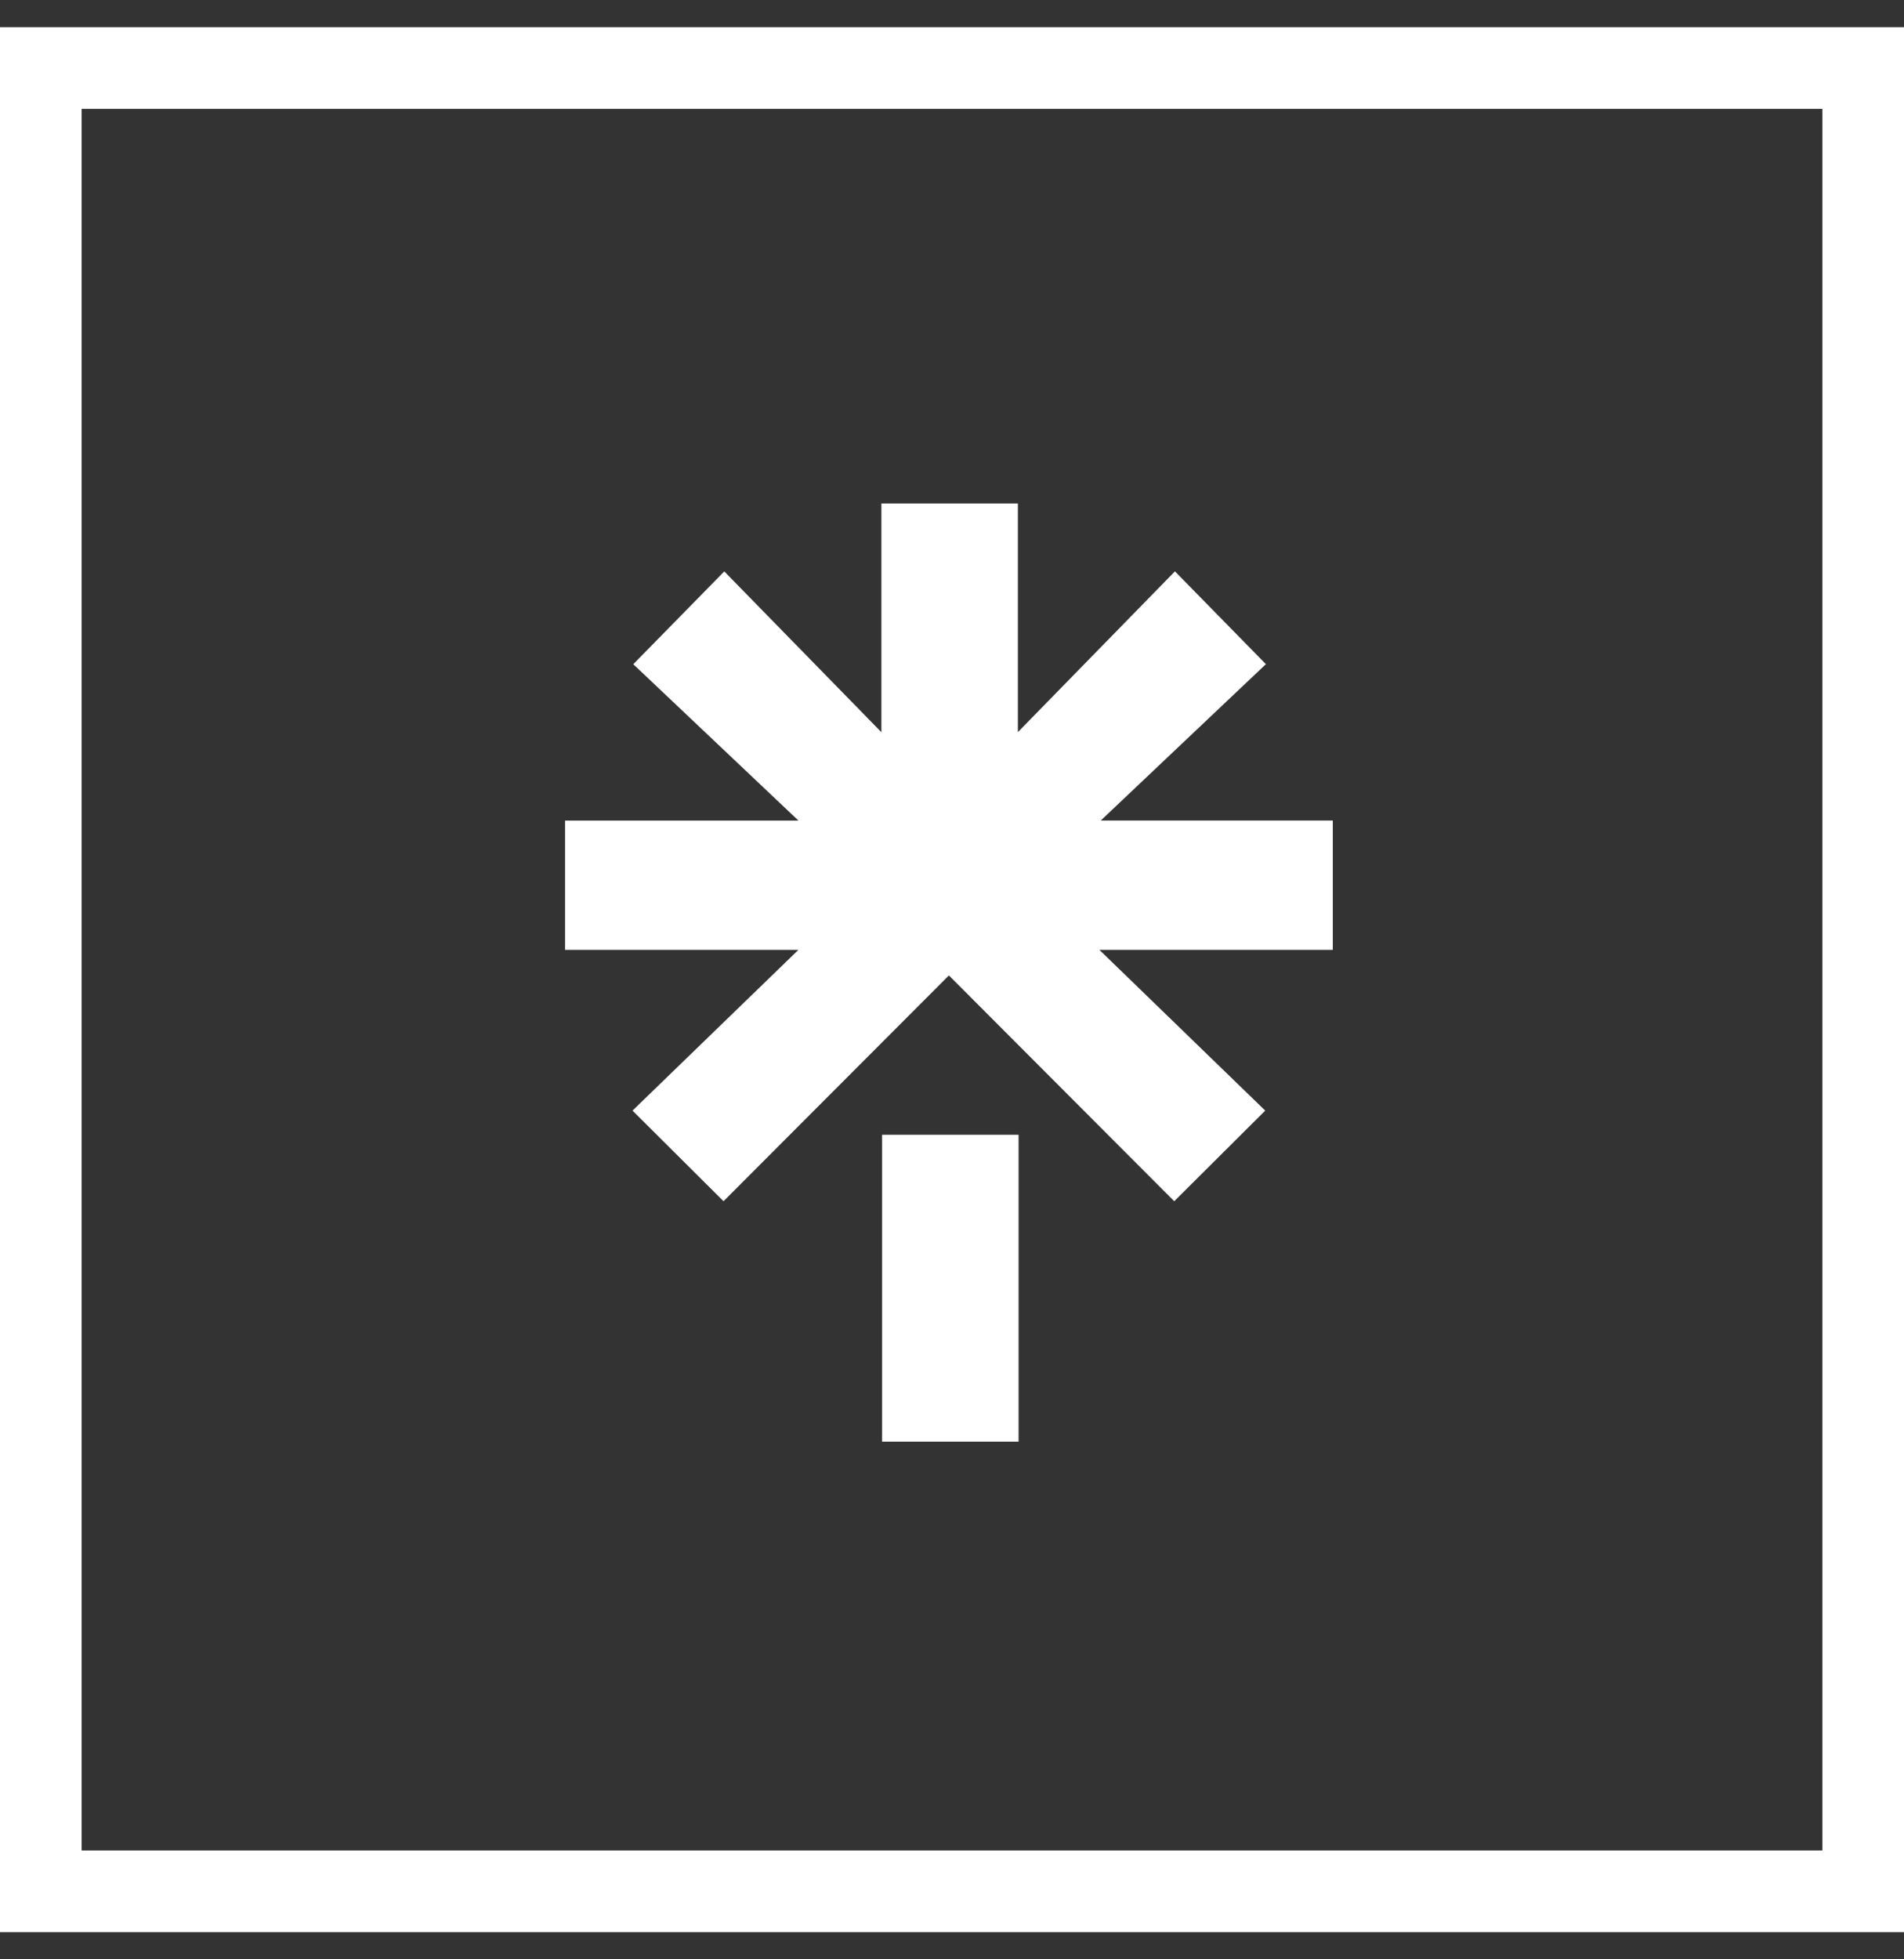
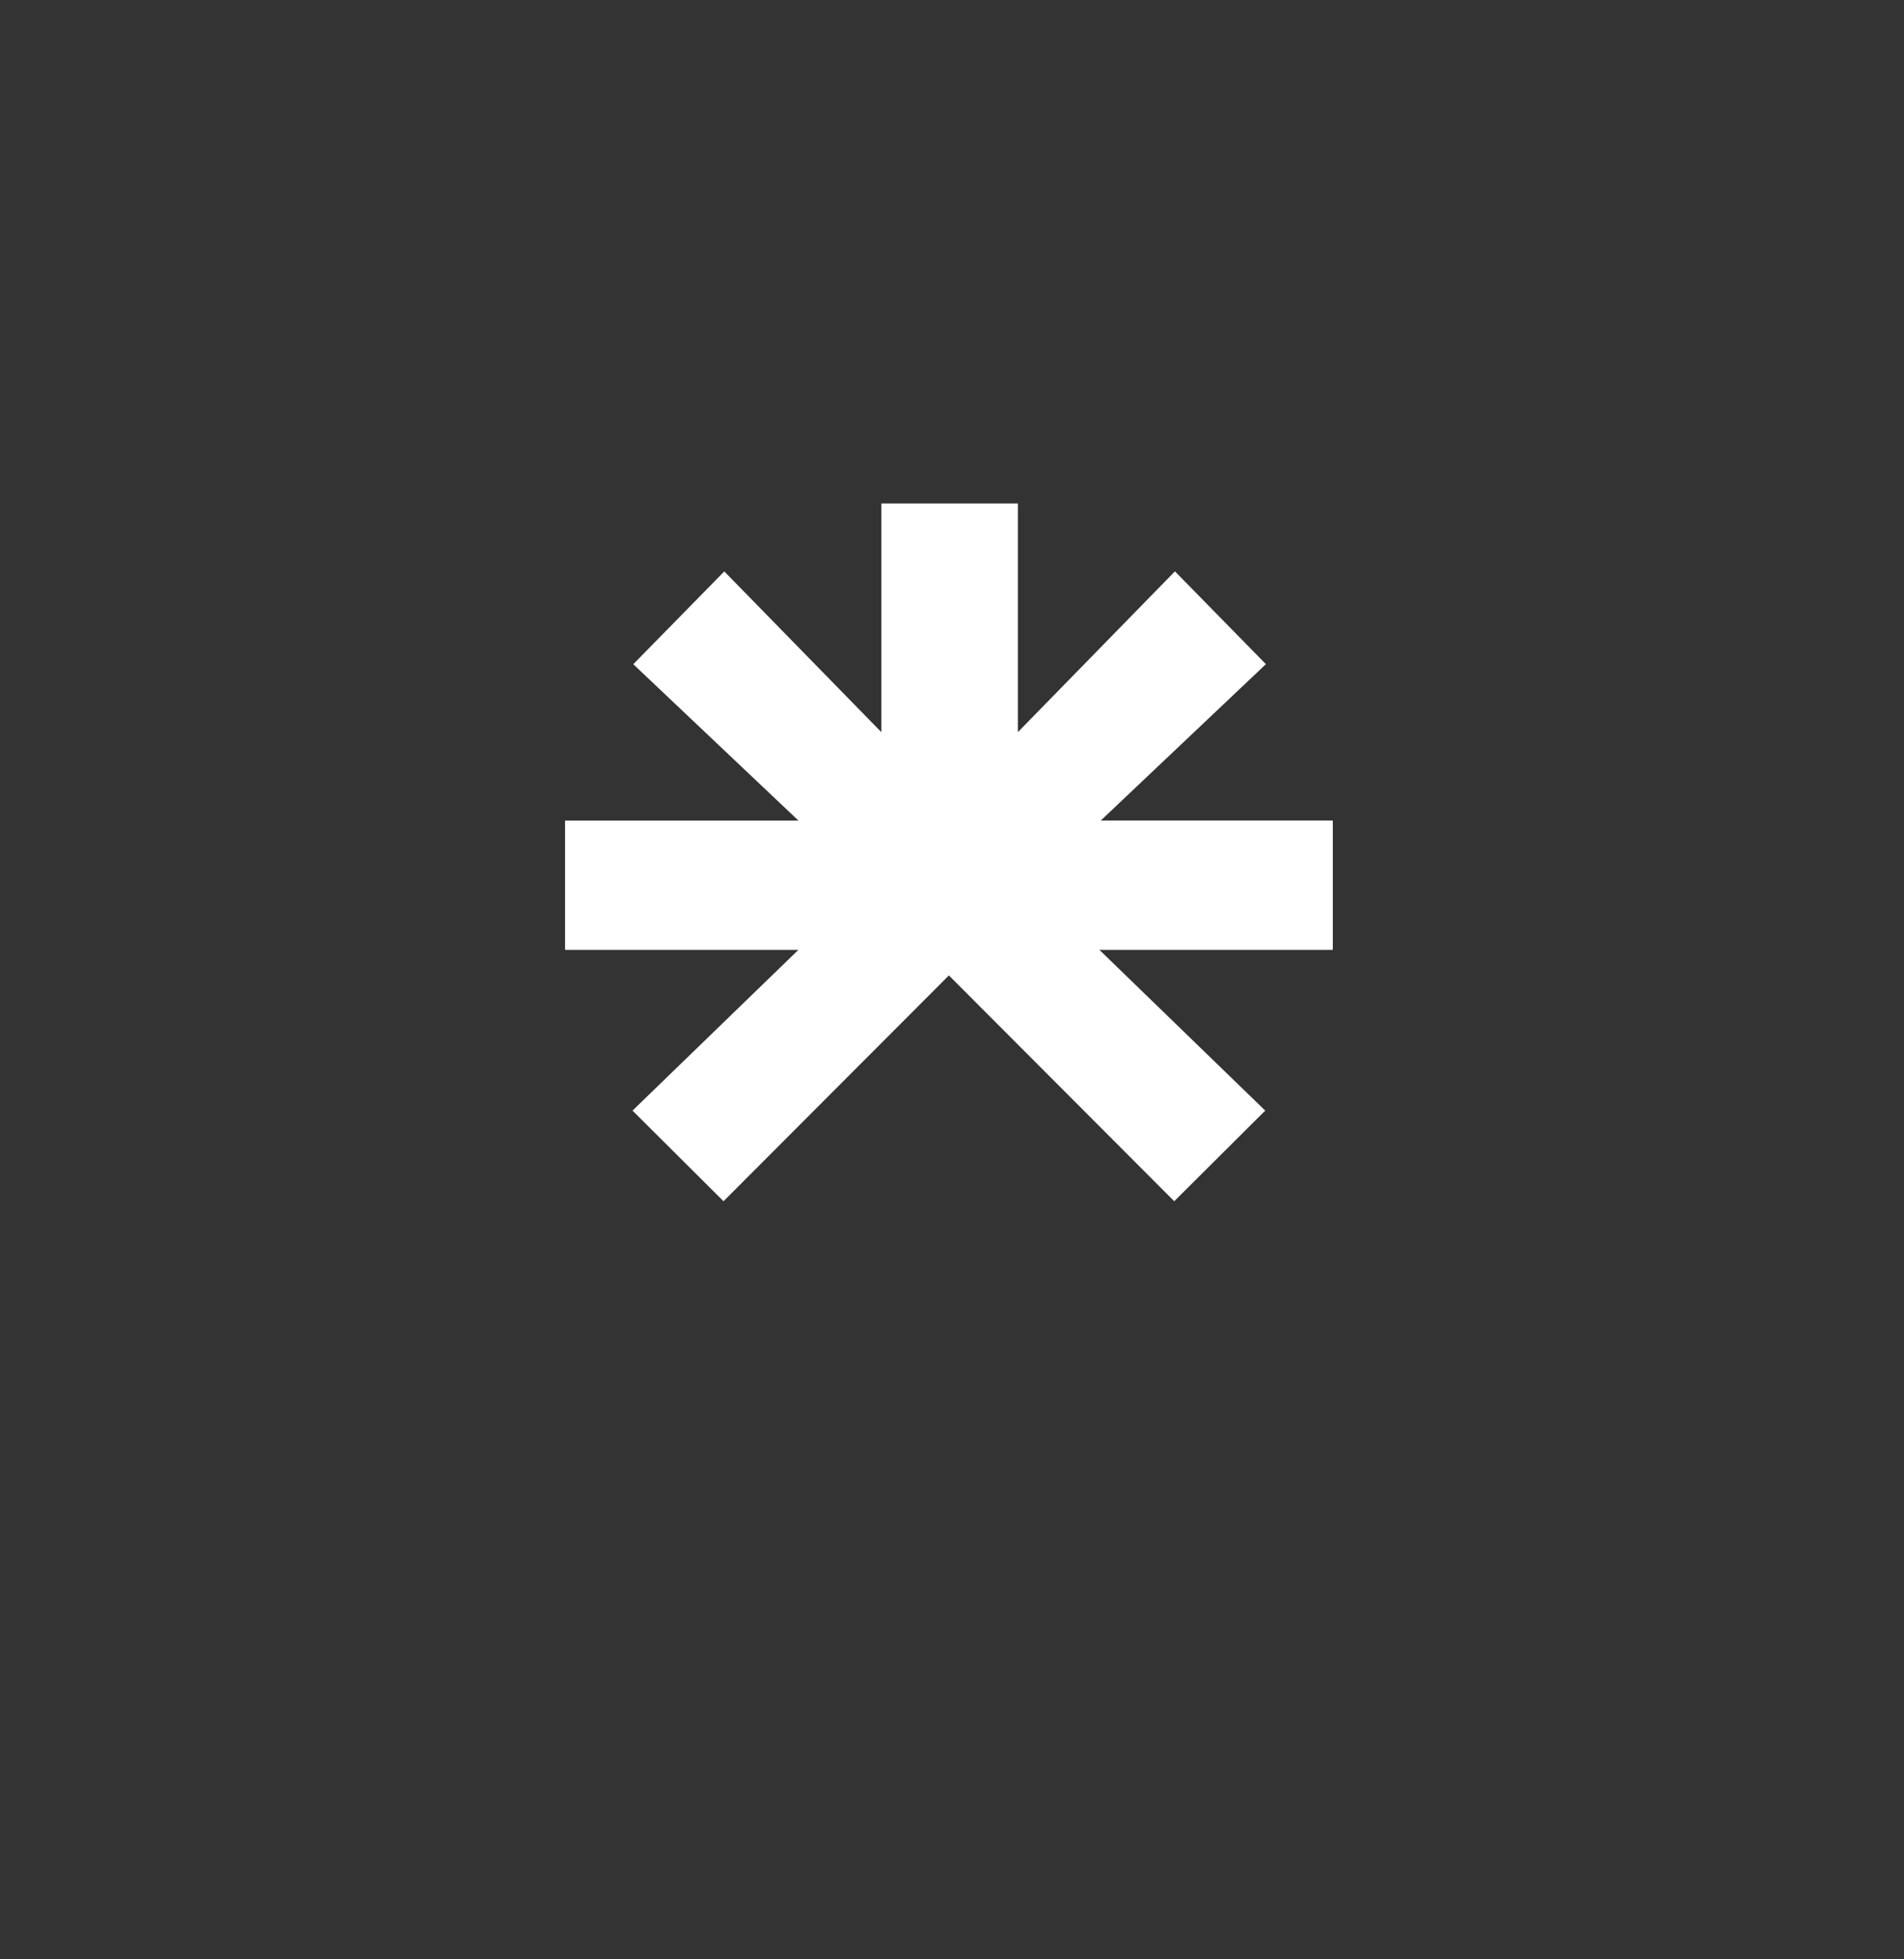
<svg xmlns="http://www.w3.org/2000/svg" width="35" height="36" viewBox="0 0 35 36" fill="none">
  <rect x="0" y="0" width="35" height="36" fill="#333333" stroke="none" />
-   <rect x="0.75" y="1.25" width="33.5" height="33.5" stroke="white" stroke-width="1.5" />
-   <path fill-rule="evenodd" clip-rule="evenodd" d="M16.215 20.85H18.724V26.489H16.215V20.85Z" fill="white" />
  <path fill-rule="evenodd" clip-rule="evenodd" d="M10.413 15.077H14.677L11.641 12.204L13.314 10.499L16.202 13.453V9.25H18.711V13.452L21.598 10.498L23.27 12.203L20.235 15.076H24.5V17.452H20.209L23.258 20.406L21.585 22.071L17.443 17.922L13.3 22.071L11.627 20.406L14.677 17.452H10.387V15.077H10.413Z" fill="white" />
</svg>